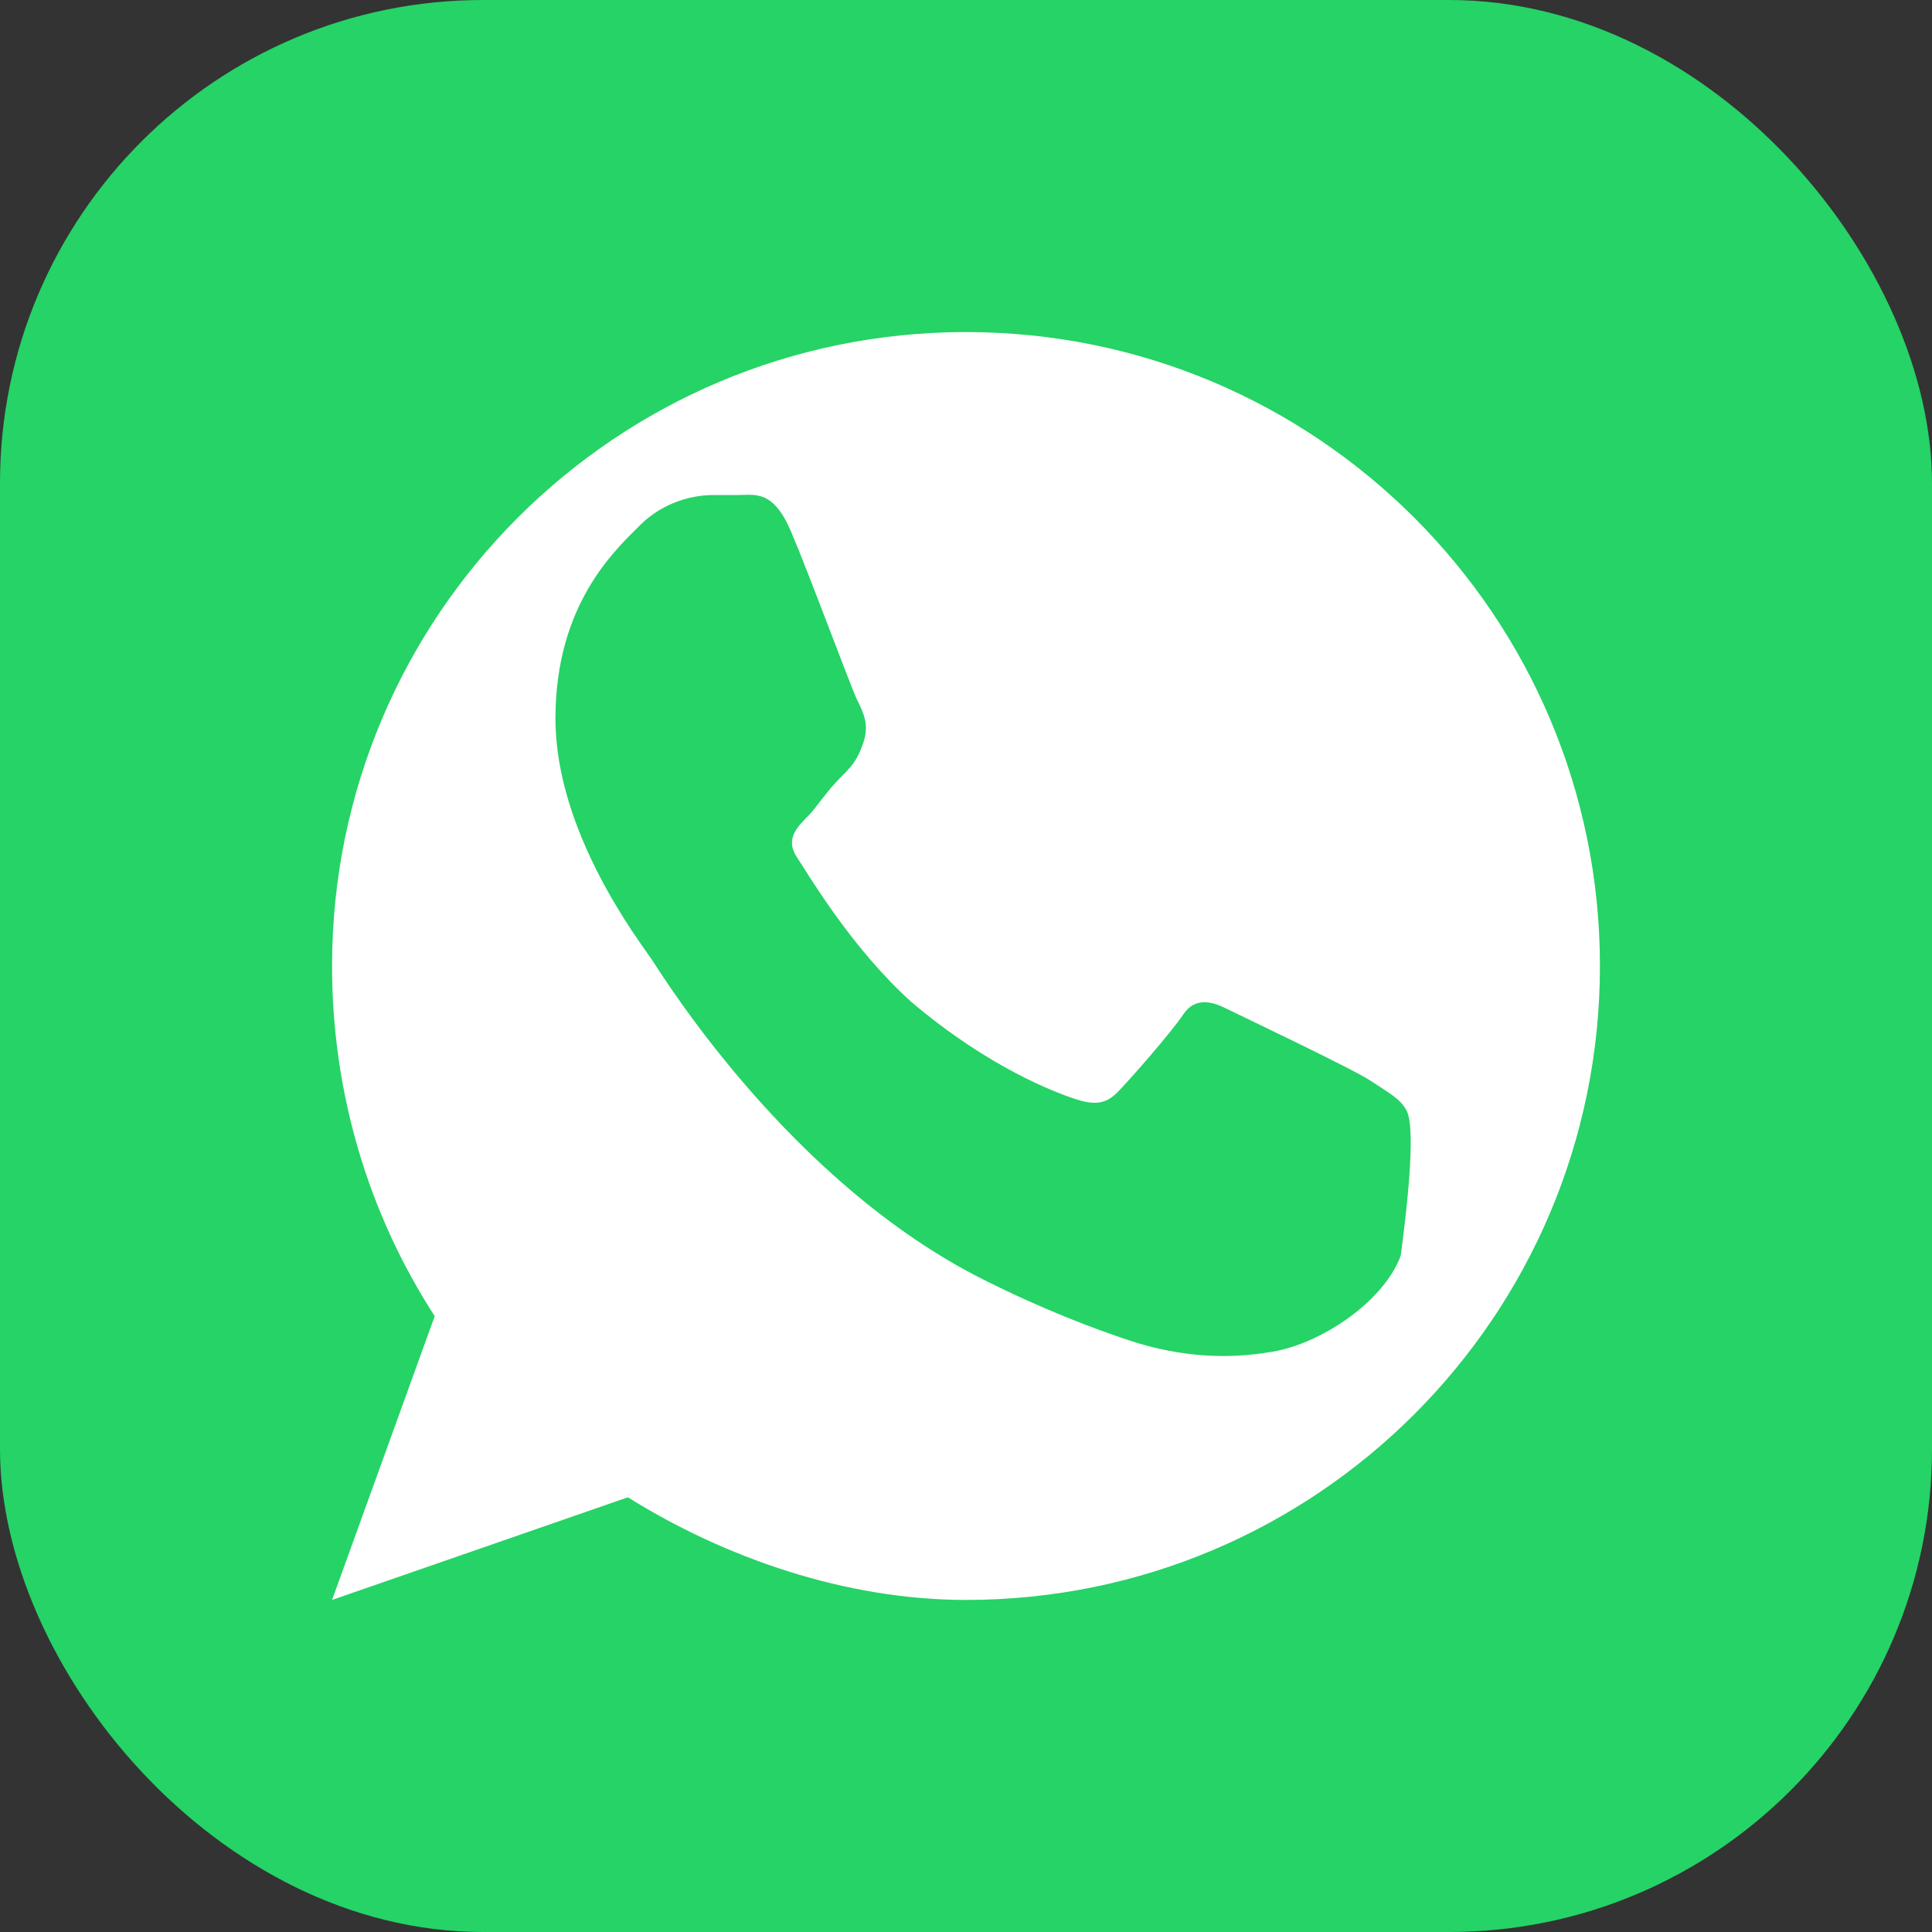
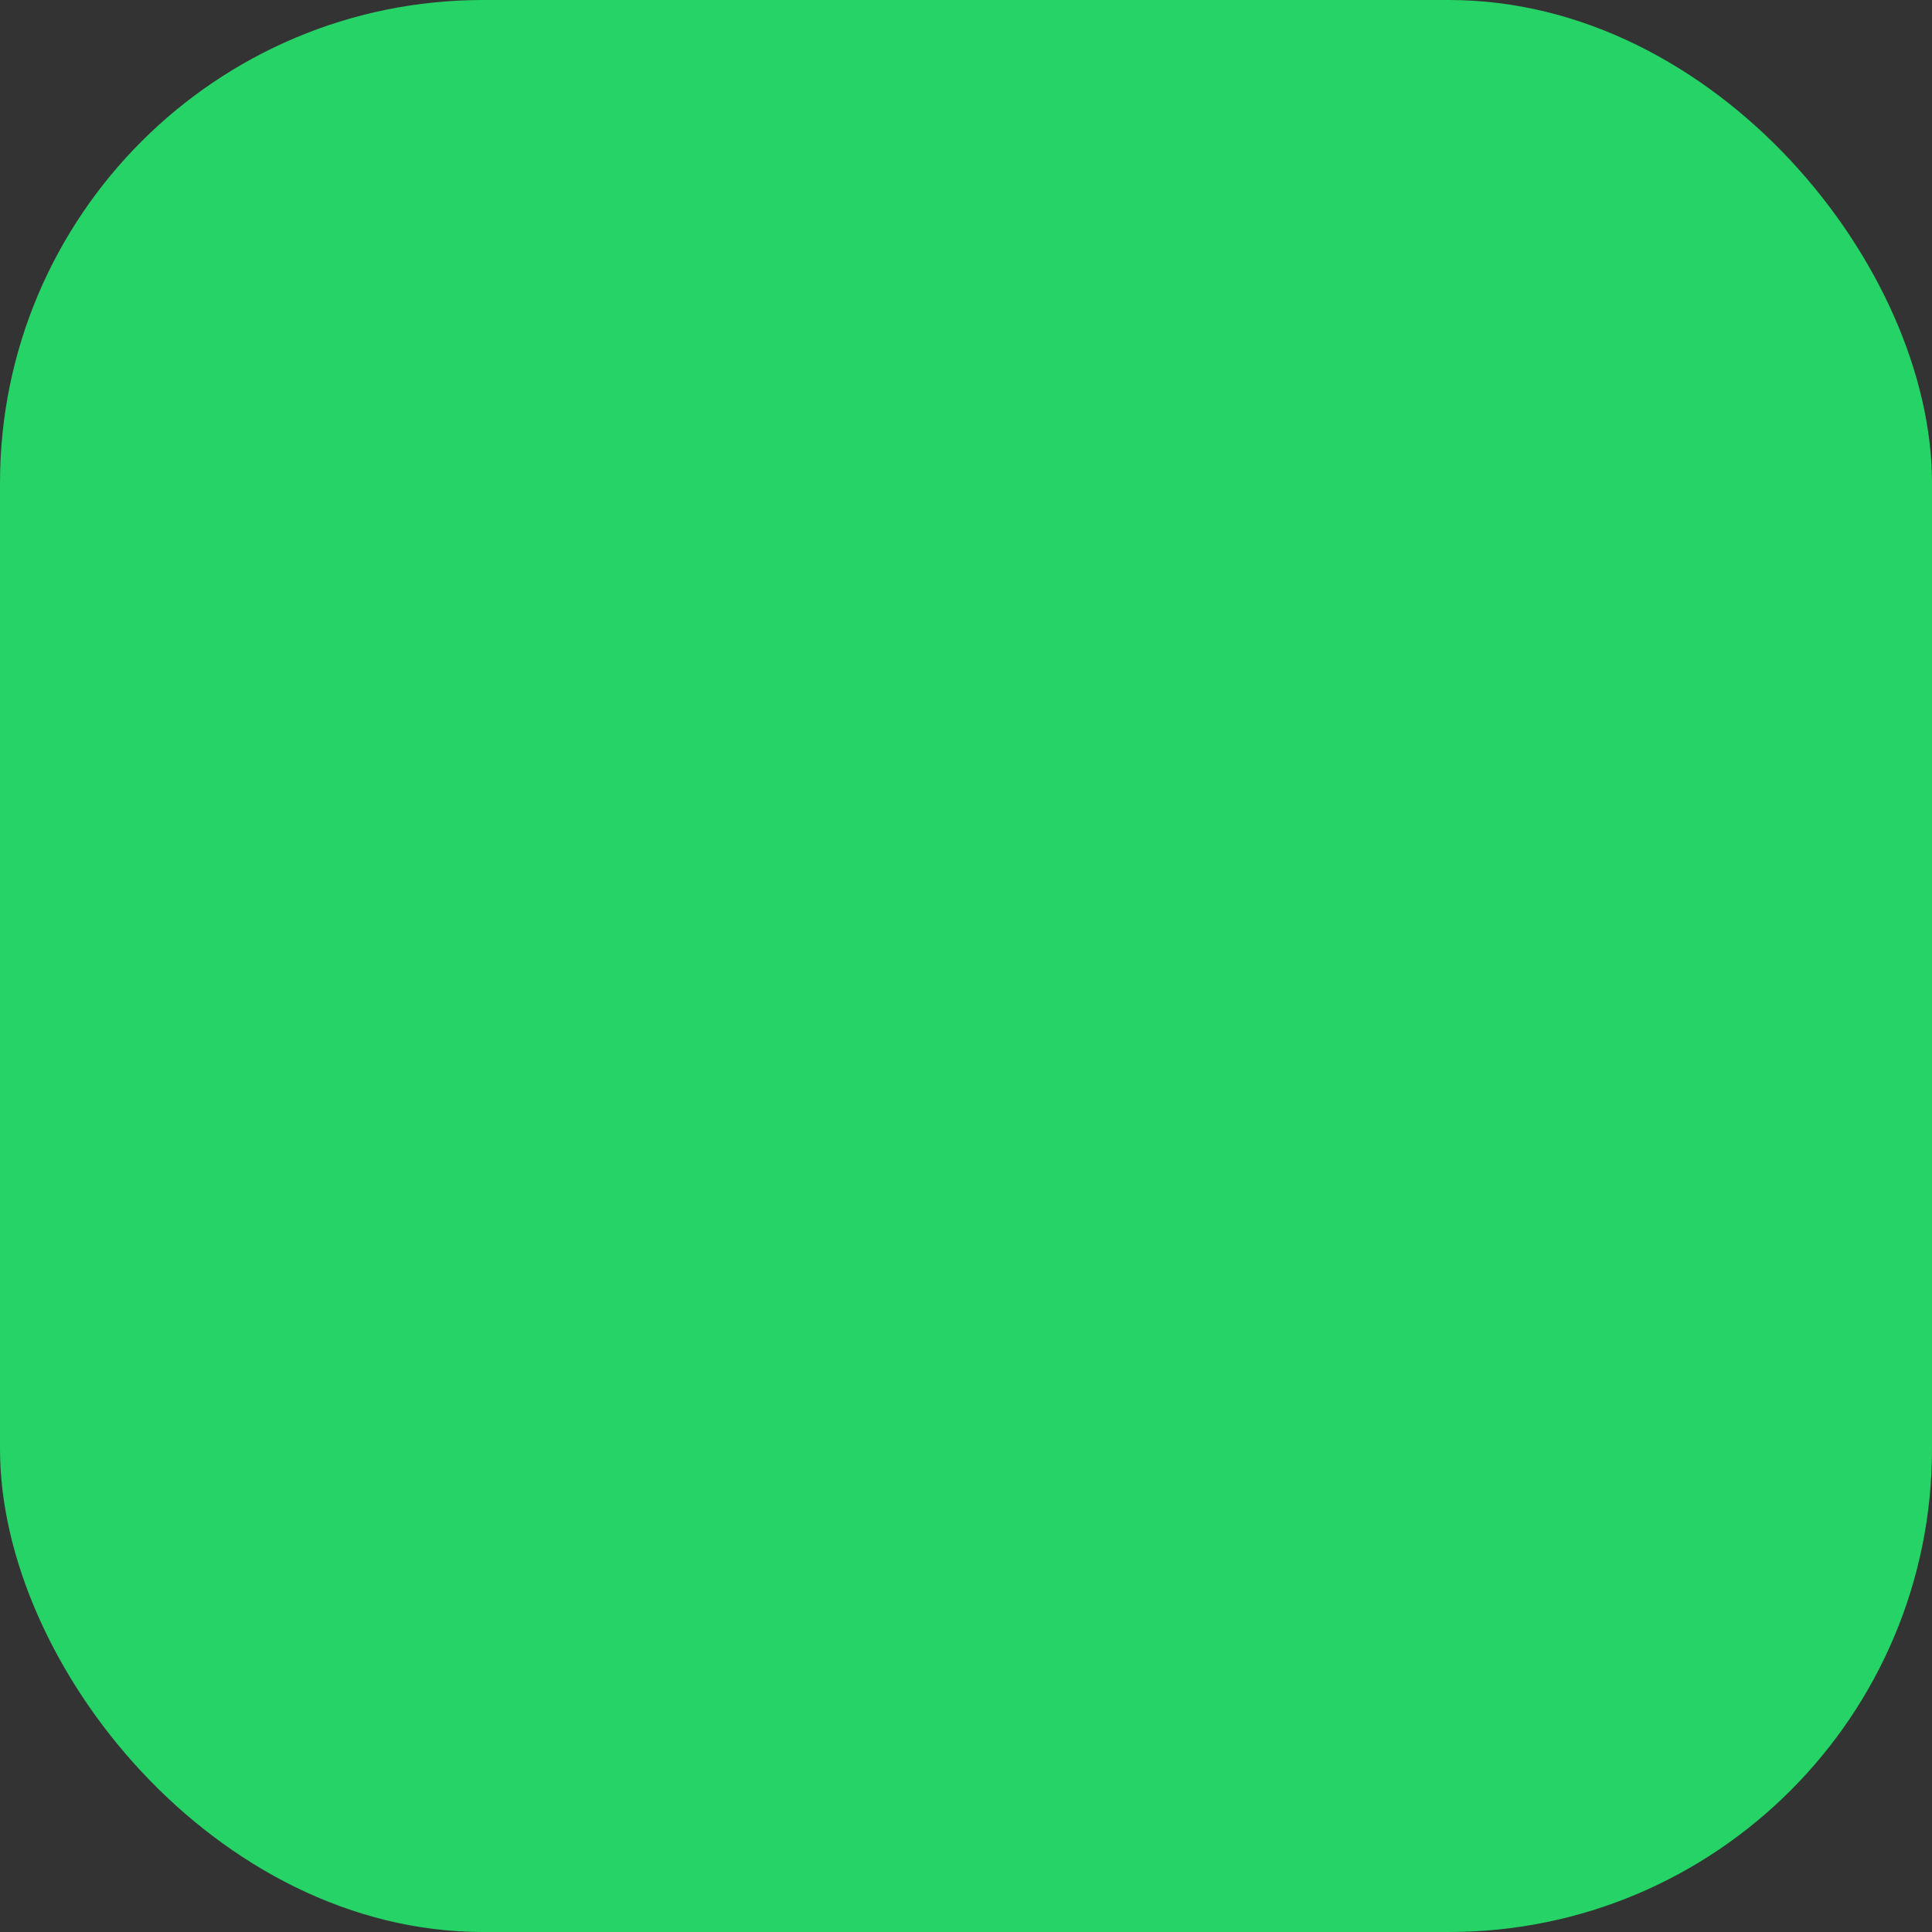
<svg xmlns="http://www.w3.org/2000/svg" width="32" height="32" viewBox="0 0 32 32" fill="none">
  <rect x="0" y="0" width="32" height="32" fill="#333333" stroke="none" />
  <rect width="32" height="32" rx="8" fill="#25D366" />
-   <path d="M16 5.5C10.2 5.5 5.5 10.2 5.5 16C5.5 18.1 6.1 20.1 7.2 21.8L5.5 26.5L10.4 24.8C12 25.8 14 26.5 16 26.5C21.8 26.5 26.5 21.8 26.5 16C26.5 10.2 21.8 5.5 16 5.5Z" fill="white" />
  <path d="M23.2 20.8C22.9 21.6 21.8 22.3 21 22.4C20.4 22.5 19.6 22.5 18.7 22.2C18.1 22 17.3 21.7 16.3 21.2C13.1 19.6 11 16.2 10.8 15.9C10.6 15.6 9.2 13.8 9.2 11.9C9.2 10 10.2 9.1 10.6 8.7C11 8.3 11.5 8.2 11.8 8.2C11.9 8.2 12.1 8.2 12.2 8.2C12.5 8.2 12.8 8.1 13.1 8.8C13.4 9.5 14.1 11.4 14.2 11.6C14.3 11.8 14.4 12 14.3 12.3C14.2 12.6 14.1 12.7 13.9 12.9C13.7 13.1 13.5 13.4 13.4 13.5C13.2 13.7 13 13.9 13.2 14.2C13.4 14.5 14.1 15.7 15.1 16.6C16.4 17.7 17.5 18.1 17.8 18.2C18.1 18.3 18.3 18.3 18.5 18.1C18.7 17.9 19.4 17.1 19.6 16.8C19.8 16.5 20.1 16.6 20.3 16.7C20.5 16.8 22.4 17.7 22.7 17.9C23 18.1 23.2 18.2 23.3 18.4C23.4 18.6 23.4 19.3 23.2 20.8Z" fill="#25D366" />
</svg>